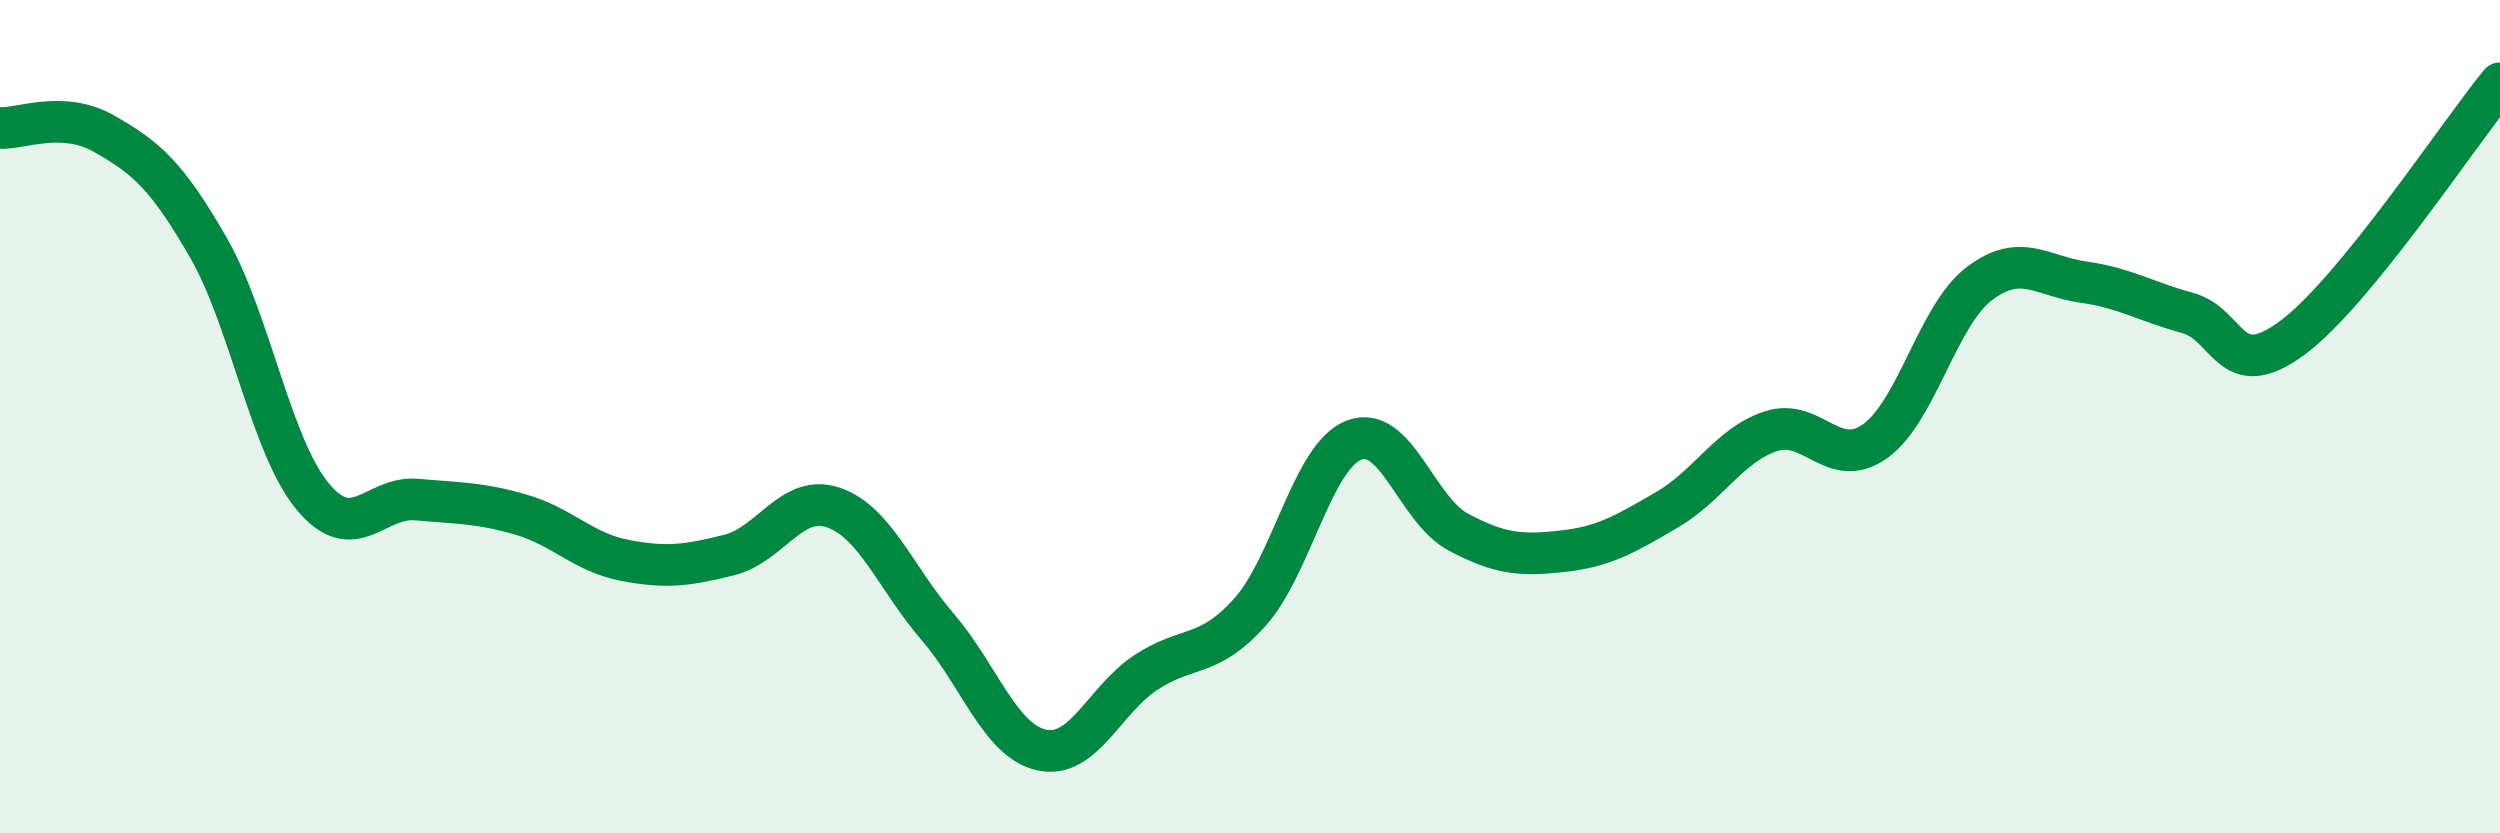
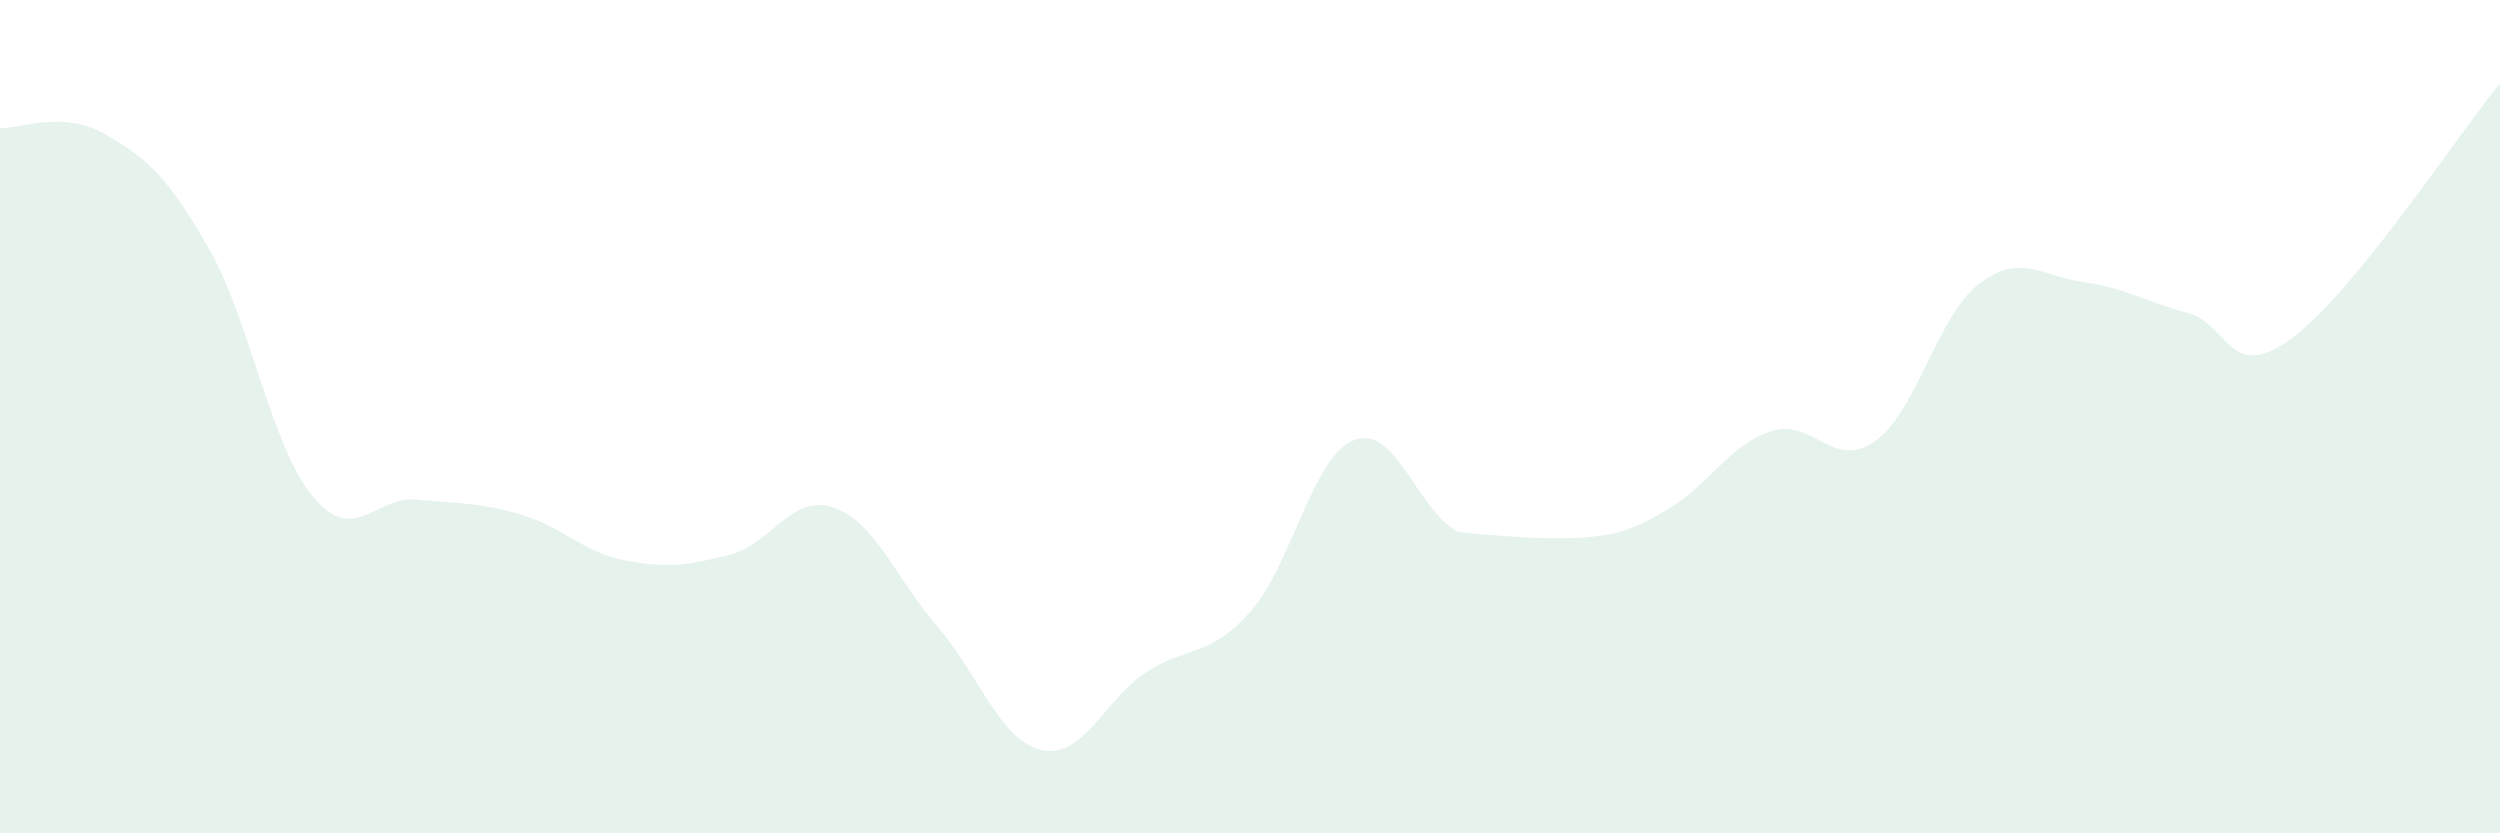
<svg xmlns="http://www.w3.org/2000/svg" width="60" height="20" viewBox="0 0 60 20">
-   <path d="M 0,3.07 C 0.5,3.1 1.5,2.64 2.5,3.21 C 3.5,3.78 4,4.2 5,5.94 C 6,7.68 6.5,10.7 7.5,11.91 C 8.5,13.12 9,11.9 10,11.99 C 11,12.08 11.5,12.06 12.5,12.35 C 13.5,12.64 14,13.26 15,13.45 C 16,13.64 16.5,13.57 17.5,13.32 C 18.5,13.07 19,11.84 20,12.18 C 21,12.52 21.5,13.88 22.5,15.04 C 23.5,16.2 24,17.78 25,18 C 26,18.22 26.5,16.8 27.5,16.14 C 28.5,15.48 29,15.81 30,14.69 C 31,13.57 31.5,10.94 32.5,10.56 C 33.5,10.18 34,12.24 35,12.77 C 36,13.3 36.5,13.34 37.5,13.23 C 38.5,13.12 39,12.82 40,12.24 C 41,11.66 41.5,10.68 42.5,10.35 C 43.5,10.02 44,11.3 45,10.59 C 46,9.88 46.5,7.57 47.5,6.81 C 48.5,6.05 49,6.63 50,6.77 C 51,6.91 51.5,7.24 52.5,7.51 C 53.5,7.78 53.5,9.22 55,8.12 C 56.5,7.02 59,3.22 60,2L60 20L0 20Z" fill="#008740" opacity="0.1" stroke-linecap="round" stroke-linejoin="round" />
-   <path d="M 0,3.07 C 0.5,3.1 1.5,2.64 2.5,3.21 C 3.5,3.78 4,4.2 5,5.94 C 6,7.68 6.5,10.7 7.5,11.91 C 8.5,13.12 9,11.9 10,11.99 C 11,12.08 11.5,12.06 12.5,12.35 C 13.5,12.64 14,13.26 15,13.45 C 16,13.64 16.5,13.57 17.5,13.32 C 18.5,13.07 19,11.84 20,12.18 C 21,12.52 21.5,13.88 22.5,15.04 C 23.5,16.2 24,17.78 25,18 C 26,18.22 26.5,16.8 27.5,16.14 C 28.5,15.48 29,15.81 30,14.69 C 31,13.57 31.5,10.94 32.5,10.56 C 33.5,10.18 34,12.24 35,12.77 C 36,13.3 36.5,13.34 37.5,13.23 C 38.5,13.12 39,12.82 40,12.24 C 41,11.66 41.5,10.68 42.5,10.35 C 43.5,10.02 44,11.3 45,10.59 C 46,9.88 46.5,7.57 47.5,6.81 C 48.5,6.05 49,6.63 50,6.77 C 51,6.91 51.5,7.24 52.5,7.51 C 53.5,7.78 53.5,9.22 55,8.12 C 56.5,7.02 59,3.22 60,2" stroke="#008740" stroke-width="1" fill="none" stroke-linecap="round" stroke-linejoin="round" />
+   <path d="M 0,3.07 C 0.5,3.1 1.5,2.64 2.5,3.21 C 3.5,3.78 4,4.2 5,5.94 C 6,7.68 6.5,10.7 7.5,11.91 C 8.5,13.12 9,11.9 10,11.99 C 11,12.08 11.5,12.06 12.5,12.35 C 13.5,12.64 14,13.26 15,13.45 C 16,13.64 16.5,13.57 17.5,13.32 C 18.5,13.07 19,11.84 20,12.18 C 21,12.52 21.5,13.88 22.5,15.04 C 23.5,16.2 24,17.78 25,18 C 26,18.22 26.5,16.8 27.5,16.14 C 28.5,15.48 29,15.81 30,14.69 C 31,13.57 31.5,10.94 32.5,10.56 C 33.5,10.18 34,12.24 35,12.77 C 38.5,13.12 39,12.82 40,12.24 C 41,11.66 41.5,10.68 42.5,10.35 C 43.5,10.02 44,11.3 45,10.59 C 46,9.88 46.5,7.57 47.5,6.81 C 48.5,6.05 49,6.63 50,6.77 C 51,6.91 51.5,7.24 52.5,7.51 C 53.5,7.78 53.5,9.22 55,8.12 C 56.5,7.02 59,3.22 60,2L60 20L0 20Z" fill="#008740" opacity="0.1" stroke-linecap="round" stroke-linejoin="round" />
</svg>